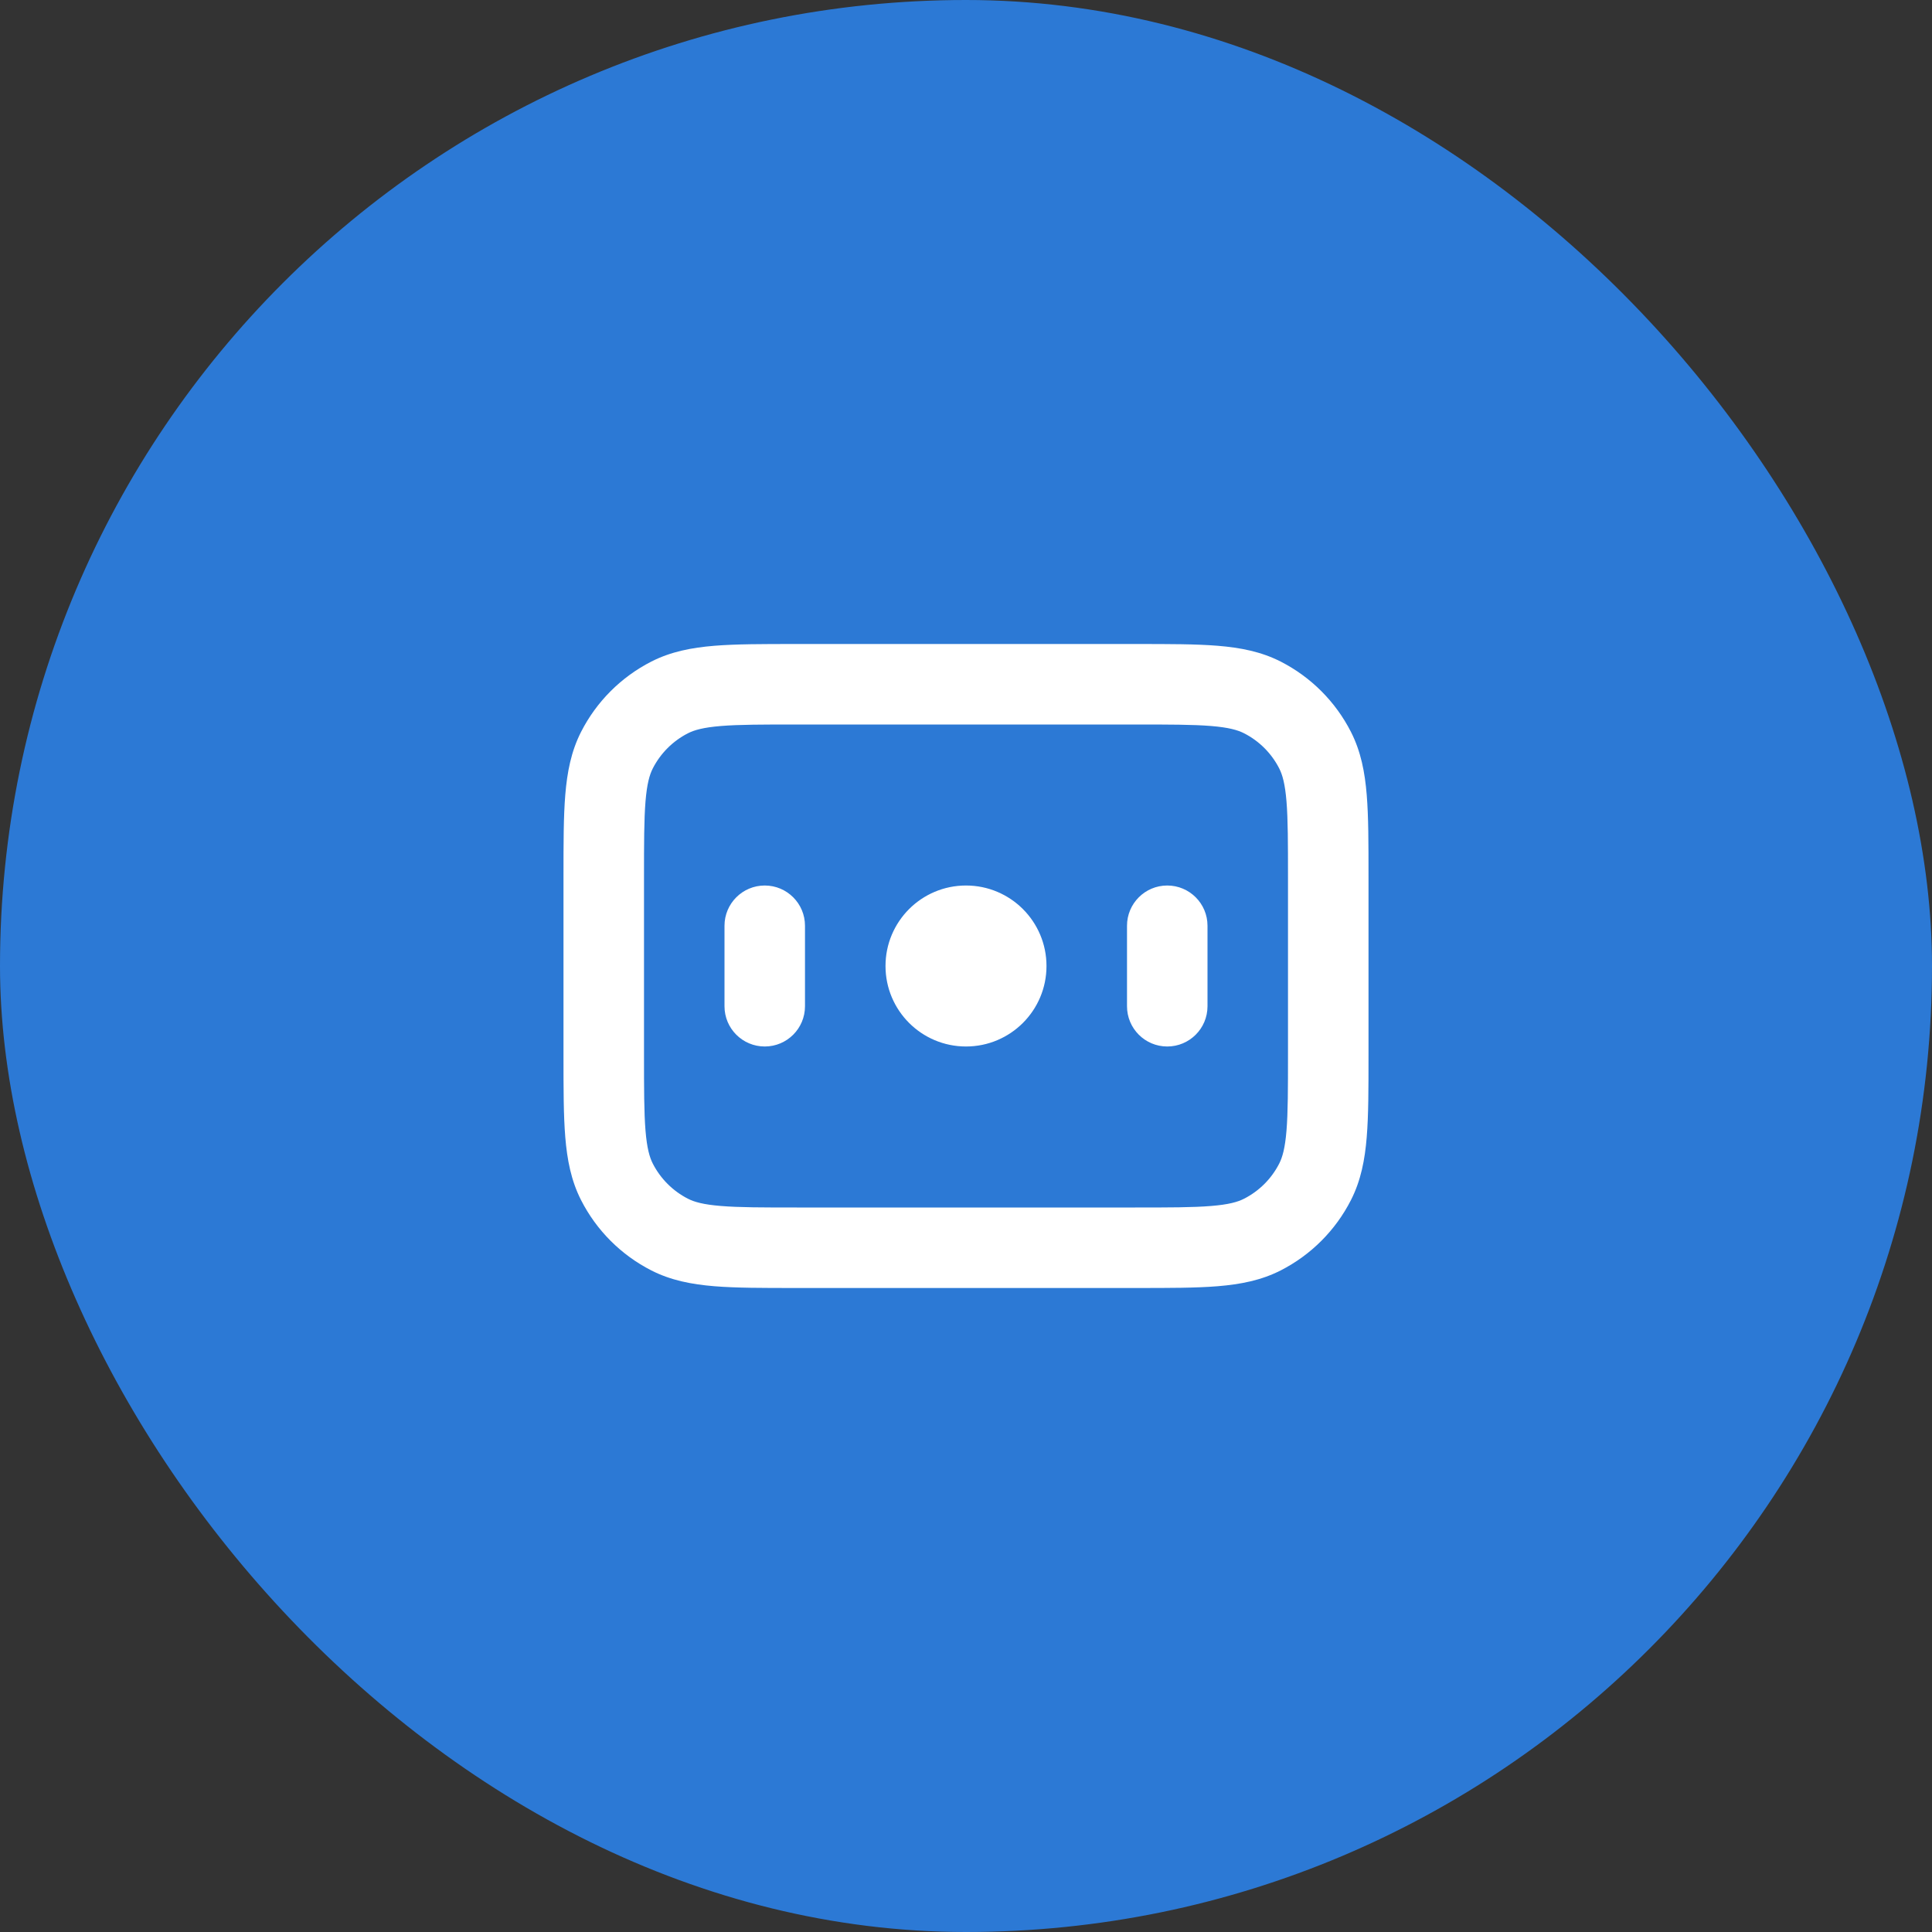
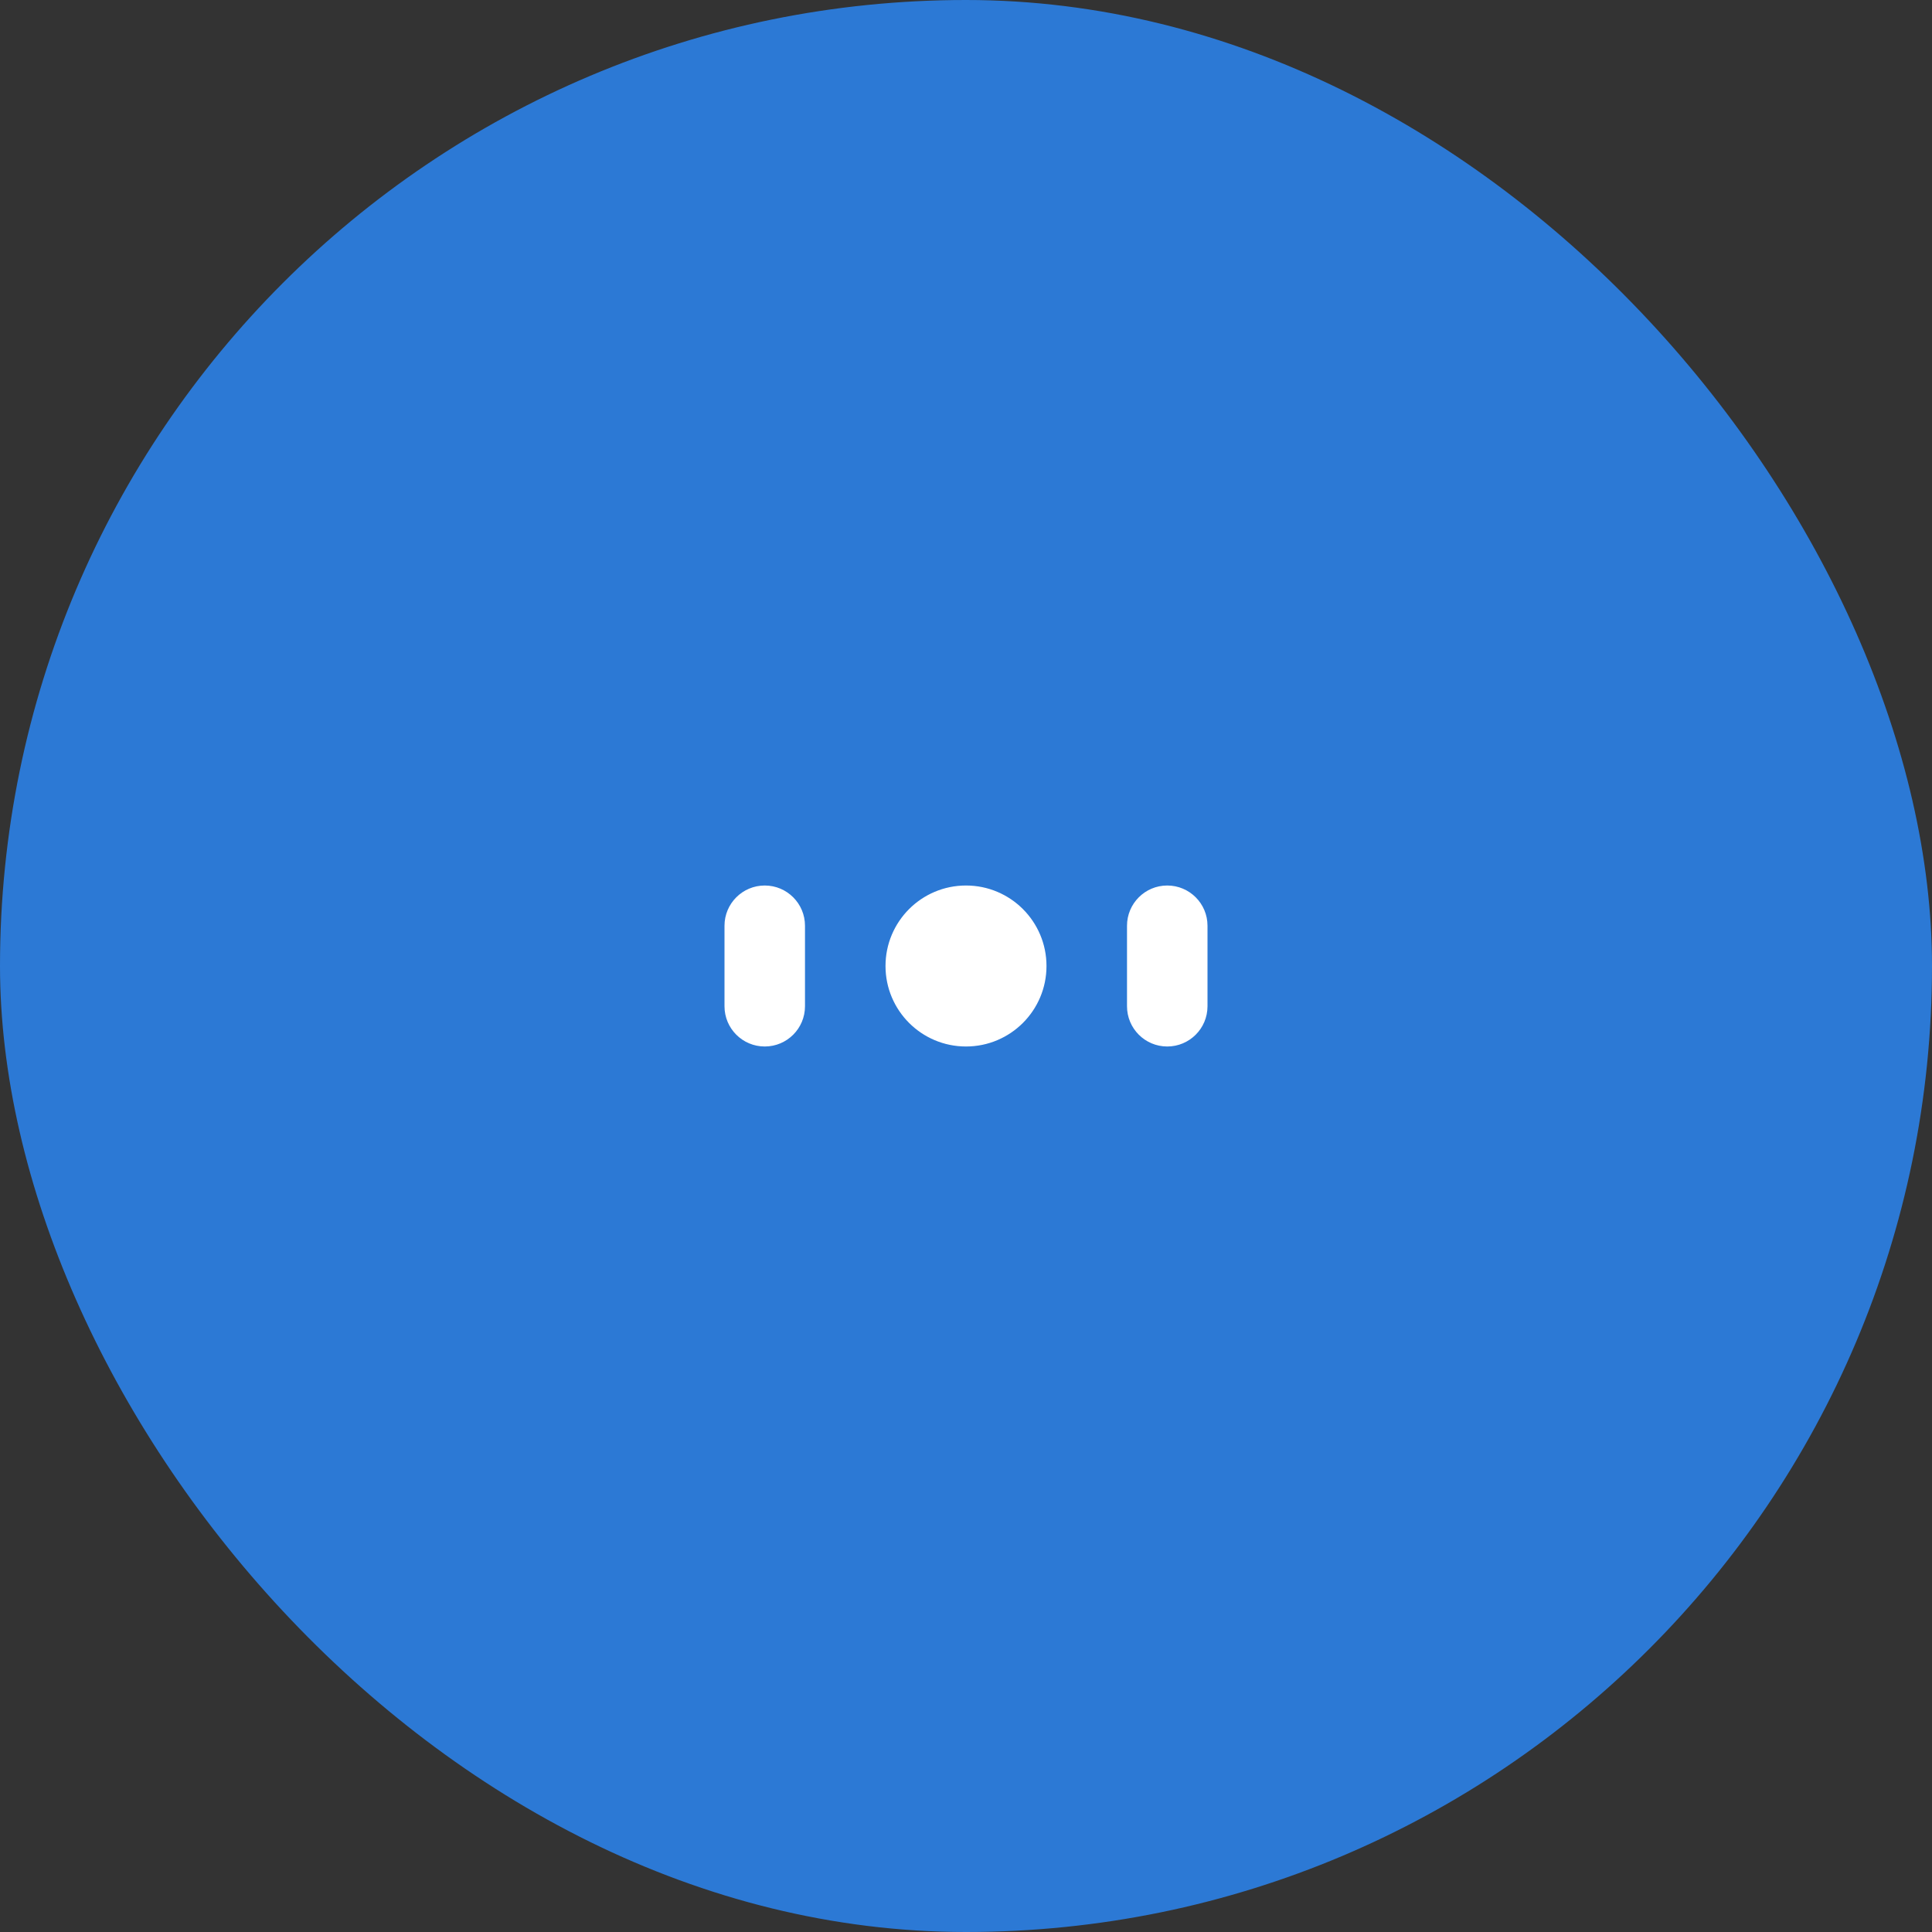
<svg xmlns="http://www.w3.org/2000/svg" width="80" height="80" viewBox="0 0 80 80" fill="none">
  <rect x="0" y="0" width="80" height="80" fill="#333333" stroke="none" />
  <rect width="80" height="80" rx="40" fill="#2C79D5" />
-   <path fill-rule="evenodd" clip-rule="evenodd" d="M32.931 26.667H47.069C48.41 26.667 49.518 26.667 50.42 26.74C51.357 26.817 52.218 26.981 53.027 27.393C54.281 28.032 55.301 29.052 55.94 30.307C56.352 31.116 56.517 31.977 56.593 32.914C56.667 33.816 56.667 34.923 56.667 36.264V43.736C56.667 45.077 56.667 46.184 56.593 47.086C56.517 48.023 56.352 48.884 55.94 49.693C55.301 50.948 54.281 51.968 53.027 52.607C52.218 53.019 51.357 53.183 50.42 53.26C49.518 53.333 48.41 53.333 47.069 53.333H32.931C31.59 53.333 30.482 53.333 29.58 53.26C28.643 53.183 27.782 53.019 26.973 52.607C25.719 51.968 24.699 50.948 24.06 49.693C23.648 48.884 23.484 48.023 23.407 47.086C23.333 46.184 23.333 45.077 23.333 43.736V36.264C23.333 34.923 23.333 33.816 23.407 32.914C23.484 31.977 23.648 31.116 24.06 30.307C24.699 29.052 25.719 28.032 26.973 27.393C27.782 26.981 28.643 26.817 29.58 26.74C30.482 26.667 31.59 26.667 32.931 26.667ZM29.852 30.062C29.121 30.122 28.747 30.23 28.487 30.363C27.86 30.683 27.35 31.193 27.03 31.82C26.897 32.081 26.789 32.454 26.729 33.185C26.668 33.935 26.667 34.906 26.667 36.333V43.667C26.667 45.094 26.668 46.065 26.729 46.815C26.789 47.546 26.897 47.919 27.03 48.18C27.35 48.807 27.86 49.317 28.487 49.637C28.747 49.77 29.121 49.878 29.852 49.937C30.602 49.999 31.572 50 33 50H47C48.428 50 49.398 49.999 50.148 49.937C50.879 49.878 51.253 49.77 51.513 49.637C52.141 49.317 52.651 48.807 52.97 48.18C53.103 47.919 53.211 47.546 53.271 46.815C53.332 46.065 53.333 45.094 53.333 43.667V36.333C53.333 34.906 53.332 33.935 53.271 33.185C53.211 32.454 53.103 32.081 52.97 31.82C52.651 31.193 52.141 30.683 51.513 30.363C51.253 30.23 50.879 30.122 50.148 30.062C49.398 30.001 48.428 30 47 30H33C31.572 30 30.602 30.001 29.852 30.062Z" fill="white" />
  <path fill-rule="evenodd" clip-rule="evenodd" d="M30 38.333C30 37.413 30.746 36.667 31.667 36.667C32.587 36.667 33.333 37.413 33.333 38.333V41.667C33.333 42.587 32.587 43.333 31.667 43.333C30.746 43.333 30 42.587 30 41.667V38.333ZM43.333 40C43.333 41.841 41.841 43.333 40 43.333C38.159 43.333 36.667 41.841 36.667 40C36.667 38.159 38.159 36.667 40 36.667C41.841 36.667 43.333 38.159 43.333 40ZM48.333 36.667C47.413 36.667 46.667 37.413 46.667 38.333V41.667C46.667 42.587 47.413 43.333 48.333 43.333C49.254 43.333 50 42.587 50 41.667V38.333C50 37.413 49.254 36.667 48.333 36.667Z" fill="white" />
</svg>